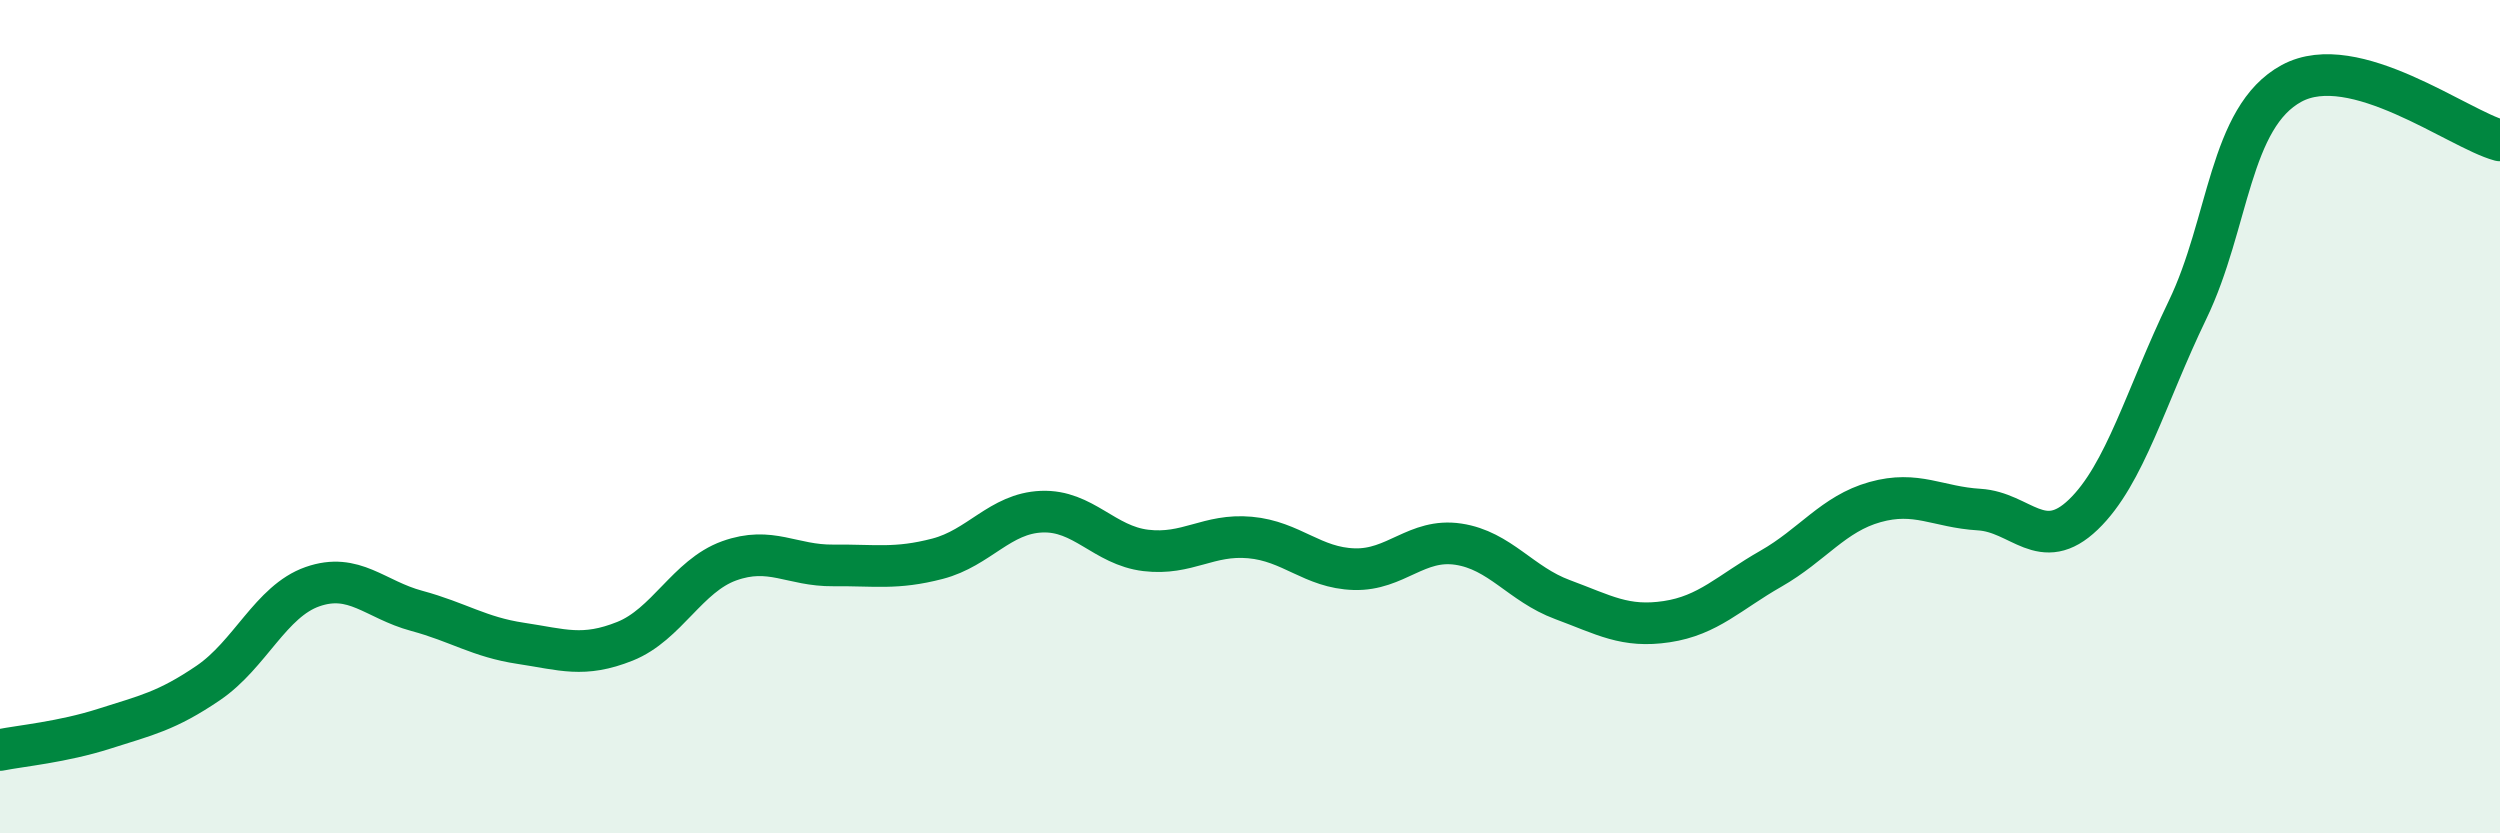
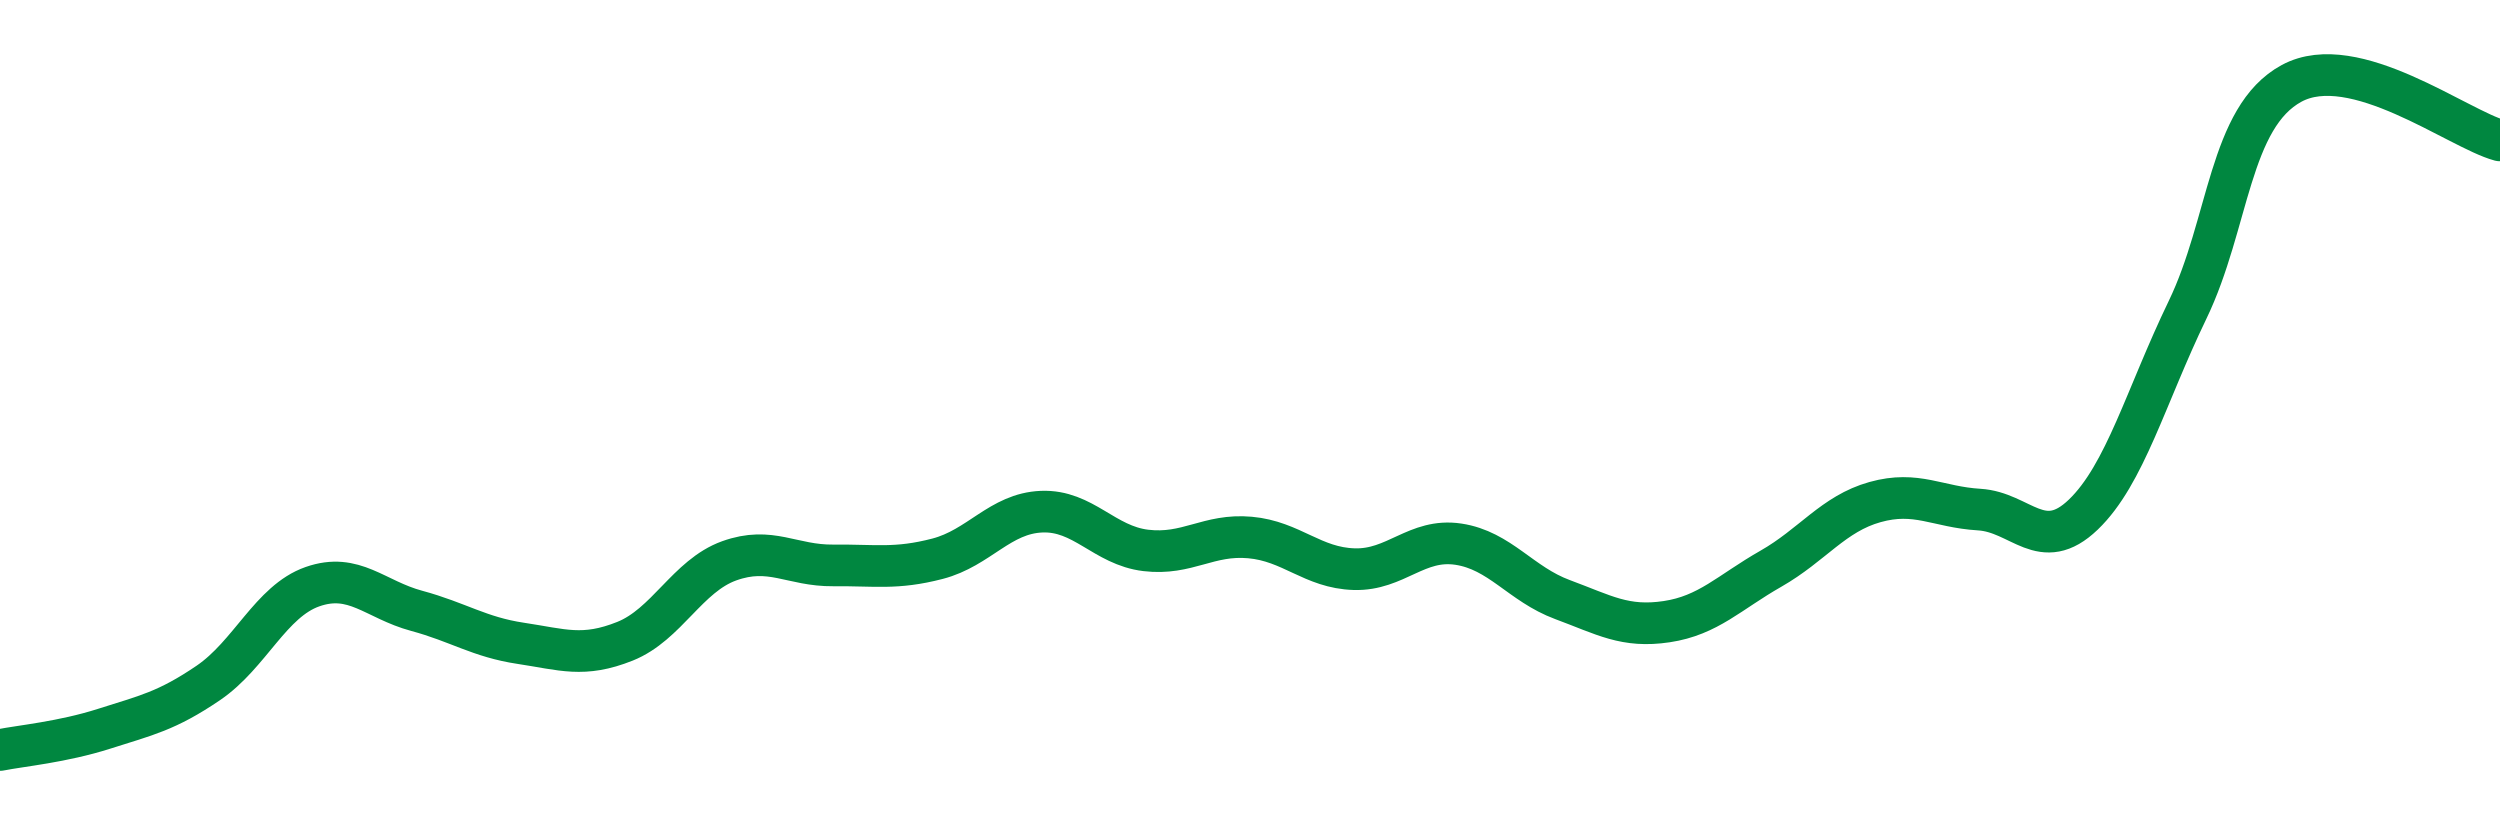
<svg xmlns="http://www.w3.org/2000/svg" width="60" height="20" viewBox="0 0 60 20">
-   <path d="M 0,18 C 0.5,17.9 1.5,17.81 2.5,17.49 C 3.5,17.17 4,17.07 5,16.39 C 6,15.71 6.5,14.43 7.5,14.08 C 8.5,13.73 9,14.39 10,14.66 C 11,14.93 11.5,15.29 12.5,15.44 C 13.5,15.59 14,15.79 15,15.39 C 16,14.99 16.5,13.82 17.5,13.46 C 18.5,13.1 19,13.58 20,13.57 C 21,13.56 21.5,13.67 22.5,13.41 C 23.5,13.15 24,12.32 25,12.28 C 26,12.24 26.5,13.09 27.5,13.21 C 28.5,13.33 29,12.81 30,12.9 C 31,12.99 31.5,13.63 32.5,13.66 C 33.5,13.69 34,12.91 35,13.06 C 36,13.21 36.5,14.02 37.5,14.39 C 38.5,14.76 39,15.07 40,14.92 C 41,14.77 41.5,14.22 42.5,13.65 C 43.5,13.08 44,12.33 45,12.05 C 46,11.77 46.5,12.17 47.5,12.23 C 48.5,12.29 49,13.31 50,12.35 C 51,11.39 51.5,9.51 52.5,7.44 C 53.5,5.37 53.5,2.81 55,2 C 56.5,1.19 59,3.1 60,3.37L60 20L0 20Z" fill="#008740" opacity="0.1" stroke-linecap="round" stroke-linejoin="round" />
  <path d="M 0,18 C 0.5,17.9 1.5,17.81 2.5,17.49 C 3.5,17.17 4,17.07 5,16.39 C 6,15.71 6.5,14.43 7.5,14.08 C 8.5,13.73 9,14.39 10,14.66 C 11,14.93 11.5,15.29 12.5,15.44 C 13.5,15.59 14,15.79 15,15.39 C 16,14.99 16.5,13.82 17.5,13.46 C 18.5,13.1 19,13.58 20,13.57 C 21,13.56 21.5,13.67 22.5,13.41 C 23.5,13.15 24,12.32 25,12.28 C 26,12.24 26.5,13.09 27.5,13.21 C 28.5,13.33 29,12.81 30,12.9 C 31,12.99 31.5,13.63 32.5,13.66 C 33.5,13.69 34,12.91 35,13.06 C 36,13.21 36.5,14.02 37.5,14.39 C 38.5,14.76 39,15.07 40,14.92 C 41,14.77 41.5,14.22 42.5,13.65 C 43.5,13.08 44,12.33 45,12.05 C 46,11.77 46.5,12.17 47.5,12.23 C 48.5,12.29 49,13.31 50,12.35 C 51,11.39 51.5,9.51 52.5,7.44 C 53.5,5.37 53.5,2.81 55,2 C 56.5,1.19 59,3.1 60,3.37" stroke="#008740" stroke-width="1" fill="none" stroke-linecap="round" stroke-linejoin="round" />
</svg>